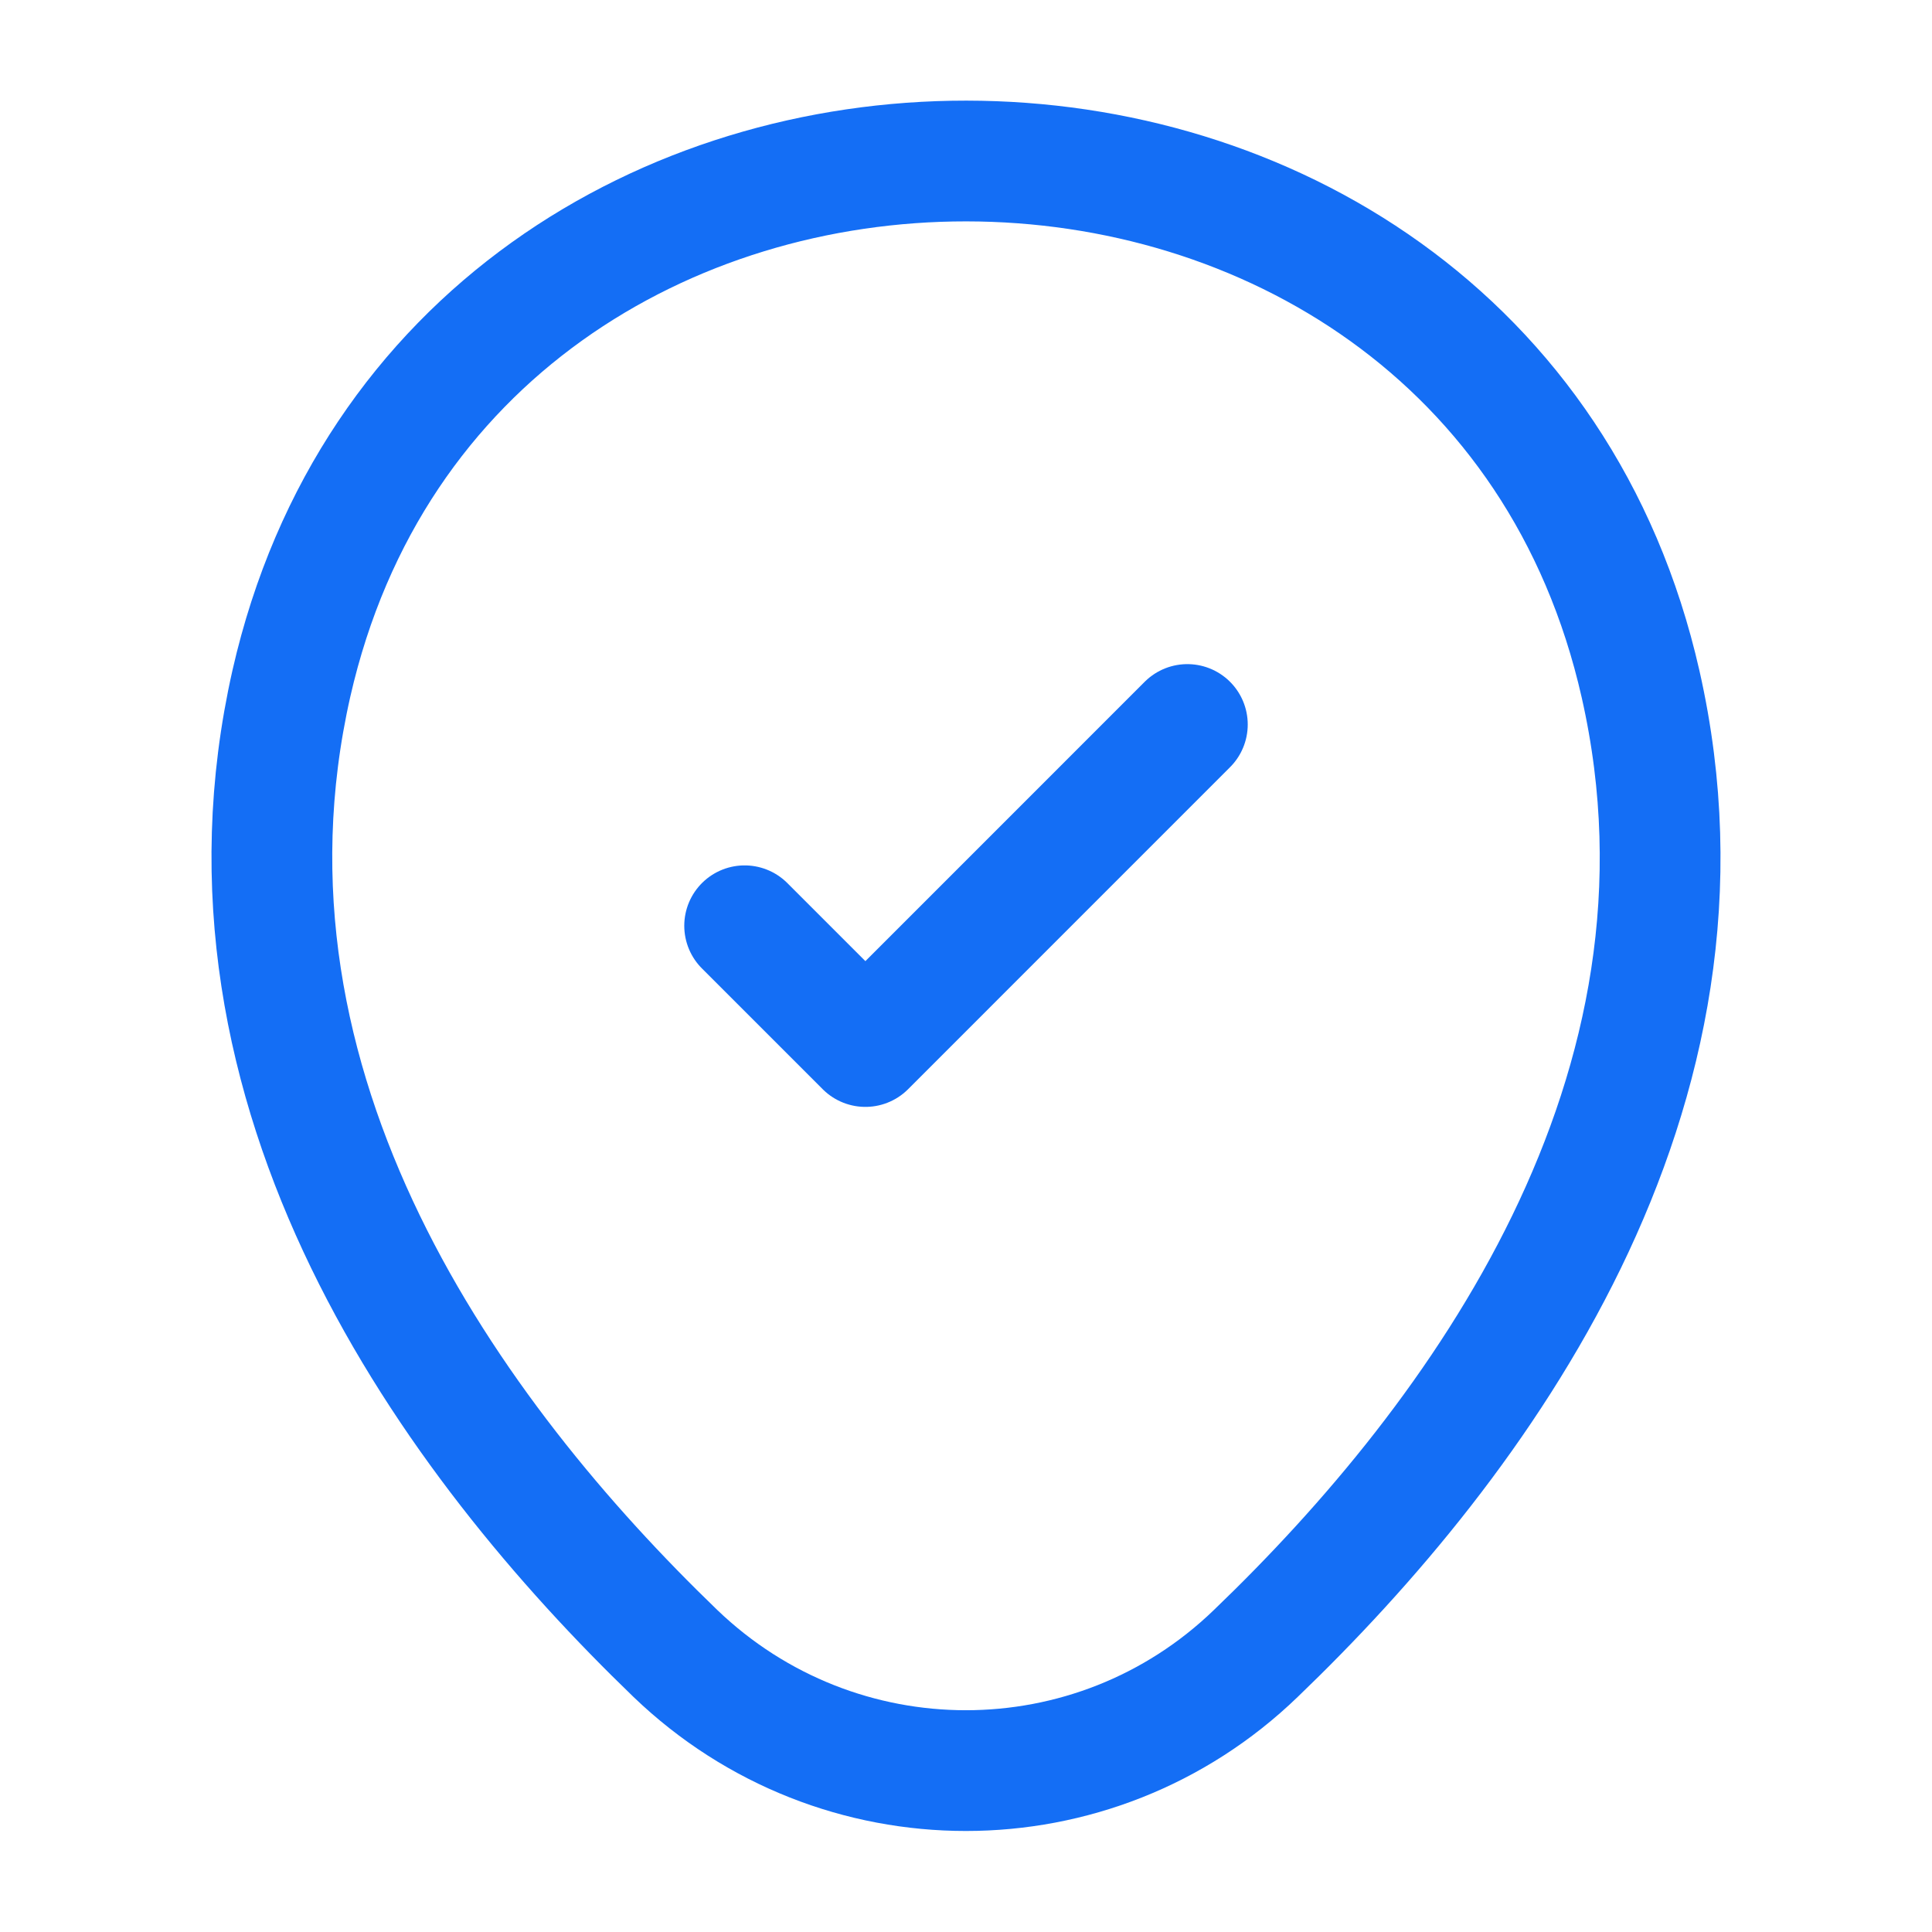
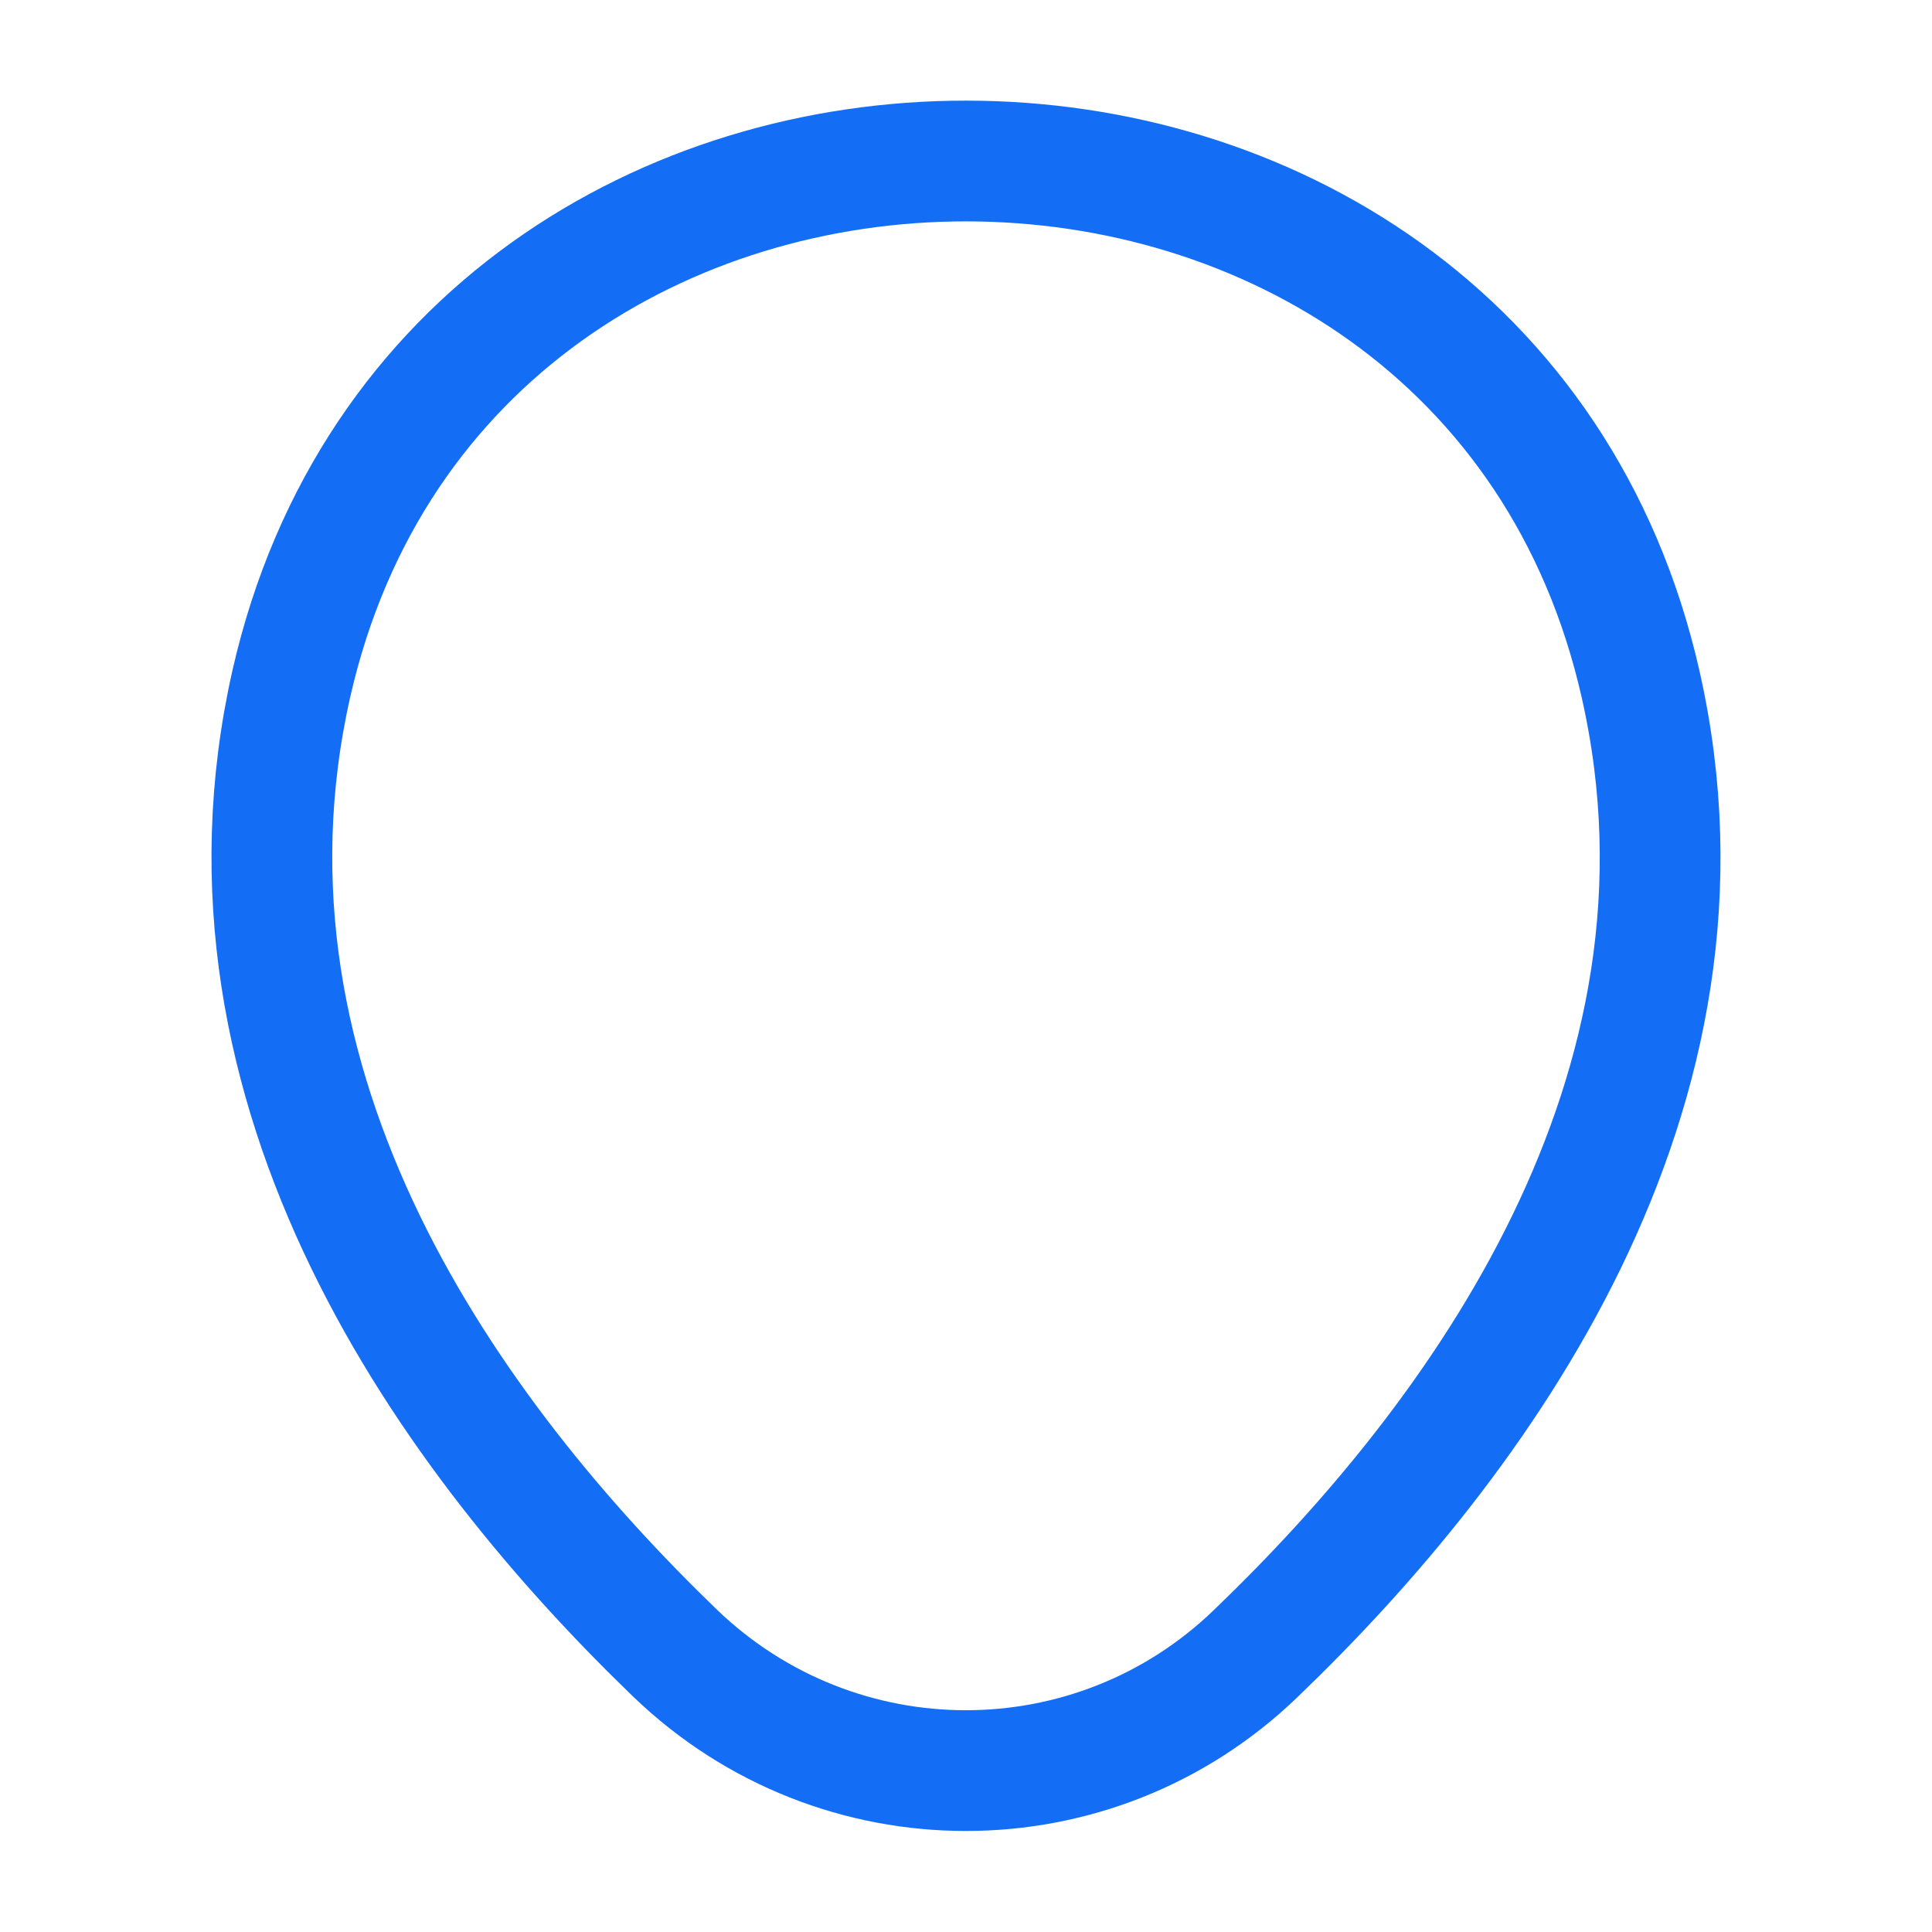
<svg xmlns="http://www.w3.org/2000/svg" width="40" height="40" viewBox="0 0 40 40" fill="none">
-   <rect width="40" height="40" fill="white" />
  <path d="M6.033 14.15C9.317 -0.283 30.7 -0.267 33.967 14.167C35.883 22.633 30.617 29.8 26 34.233C22.65 37.467 17.35 37.467 13.983 34.233C9.383 29.8 4.117 22.617 6.033 14.15Z" stroke="#146EF5" stroke-width="2.5" />
-   <path d="M15.417 19.167L17.917 21.667L24.583 15" stroke="#146EF5" stroke-width="2.5" stroke-linecap="round" stroke-linejoin="round" />
</svg>